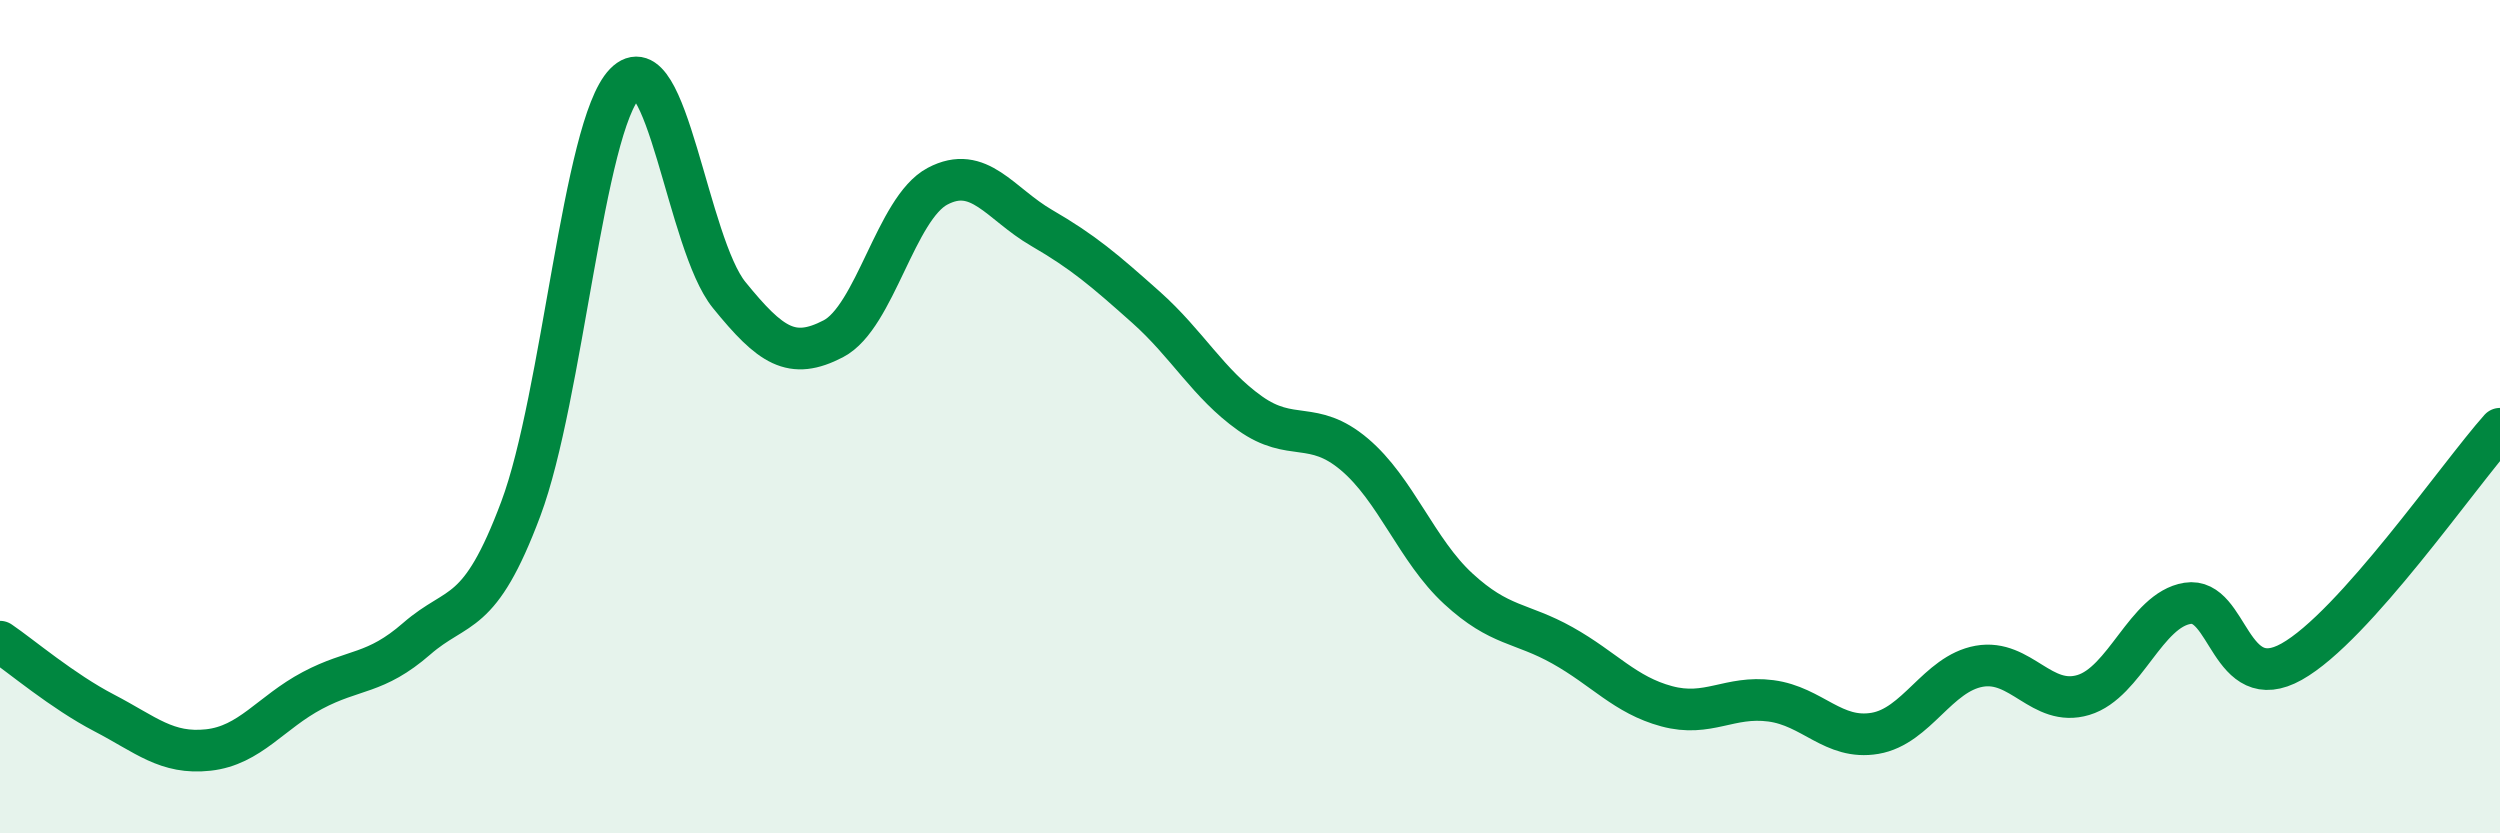
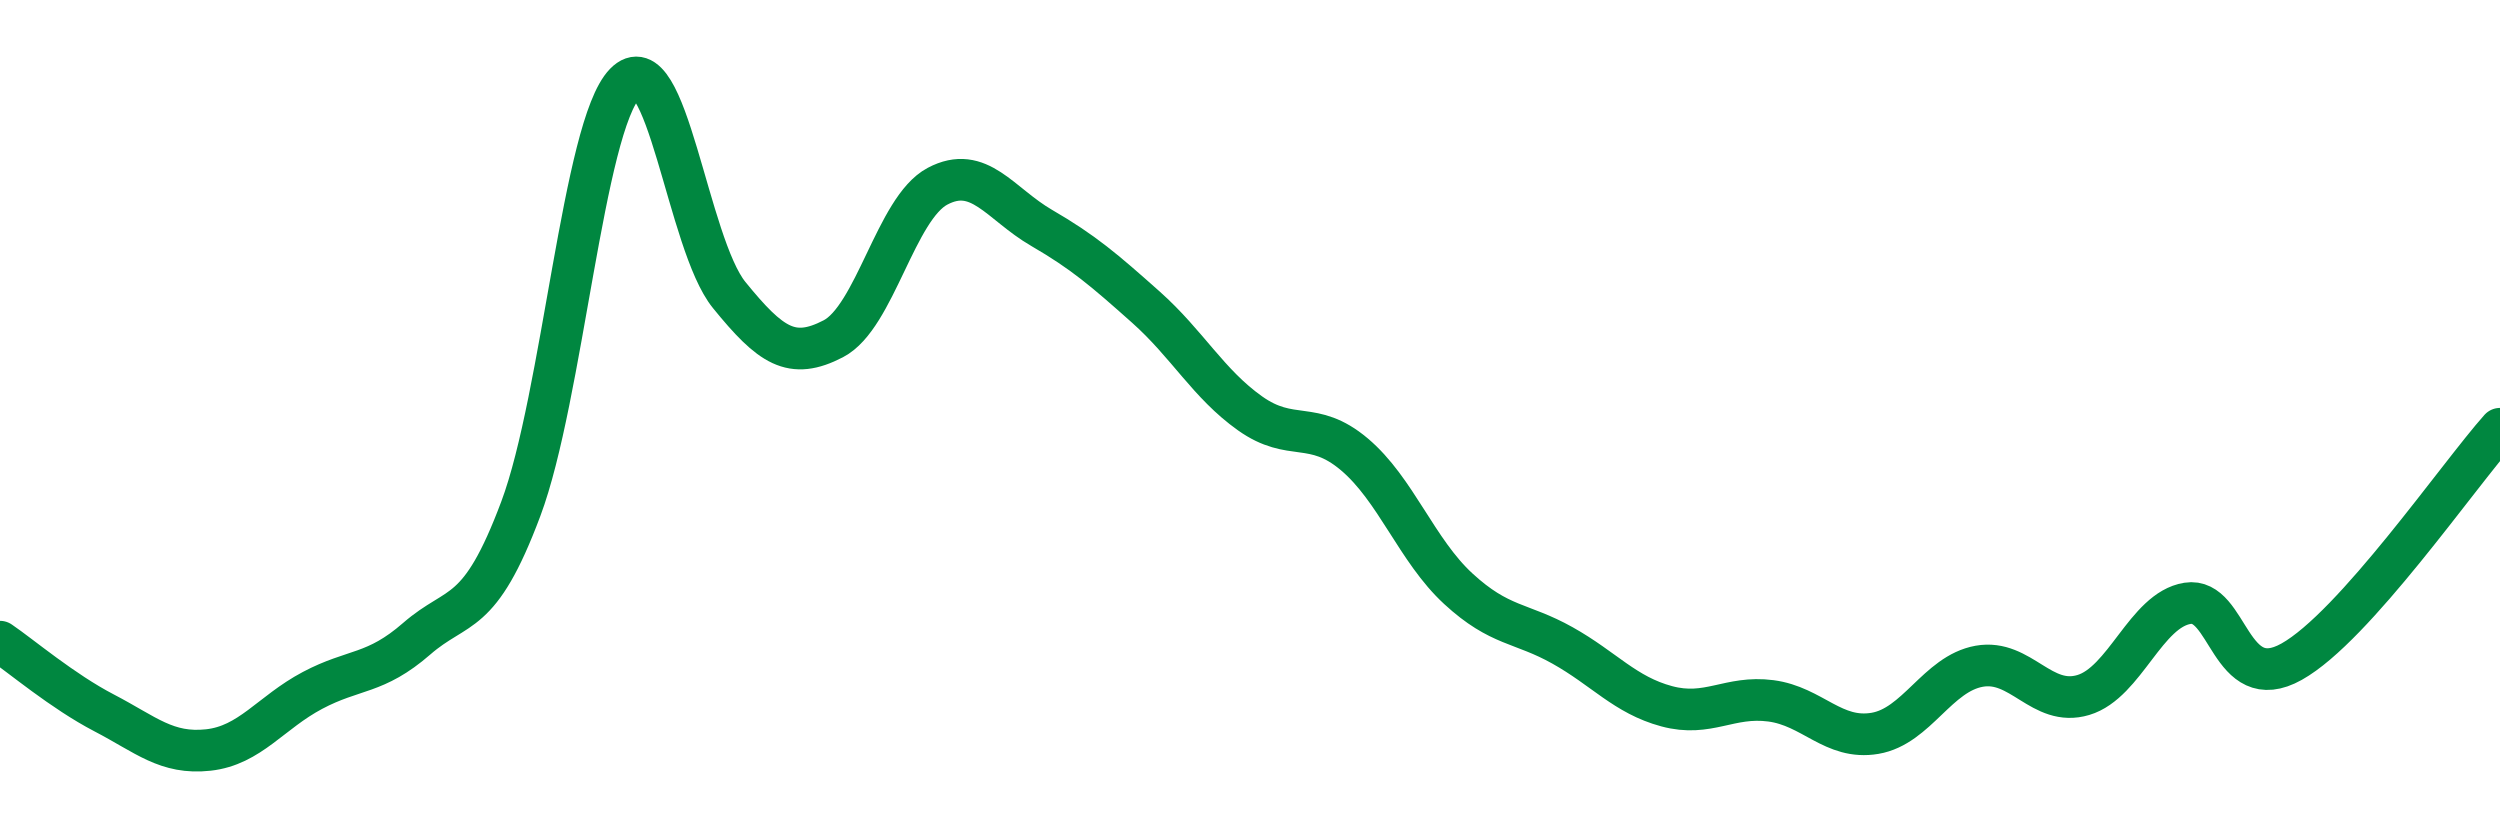
<svg xmlns="http://www.w3.org/2000/svg" width="60" height="20" viewBox="0 0 60 20">
-   <path d="M 0,15.4 C 0.5,15.74 1.5,16.59 2.5,17.11 C 3.5,17.63 4,18.11 5,18 C 6,17.89 6.5,17.1 7.5,16.57 C 8.5,16.04 9,16.2 10,15.33 C 11,14.46 11.5,14.88 12.5,12.21 C 13.5,9.54 14,3.03 15,2 C 16,0.97 16.5,5.85 17.5,7.08 C 18.5,8.31 19,8.65 20,8.13 C 21,7.61 21.5,5 22.5,4.47 C 23.5,3.94 24,4.89 25,5.47 C 26,6.05 26.5,6.48 27.5,7.37 C 28.5,8.26 29,9.21 30,9.92 C 31,10.63 31.5,10.06 32.5,10.9 C 33.5,11.74 34,13.21 35,14.13 C 36,15.05 36.5,14.93 37.5,15.49 C 38.5,16.05 39,16.68 40,16.95 C 41,17.22 41.5,16.69 42.5,16.82 C 43.5,16.95 44,17.77 45,17.6 C 46,17.43 46.5,16.17 47.5,15.99 C 48.5,15.81 49,16.98 50,16.68 C 51,16.38 51.5,14.64 52.5,14.48 C 53.5,14.32 53.5,16.72 55,15.88 C 56.5,15.04 59,11.41 60,10.29L60 20L0 20Z" fill="#008740" opacity="0.1" stroke-linecap="round" stroke-linejoin="round" />
  <path d="M 0,15.4 C 0.5,15.74 1.5,16.59 2.5,17.11 C 3.5,17.63 4,18.11 5,18 C 6,17.89 6.5,17.1 7.5,16.57 C 8.5,16.04 9,16.2 10,15.33 C 11,14.46 11.5,14.88 12.5,12.21 C 13.5,9.54 14,3.03 15,2 C 16,0.97 16.5,5.85 17.5,7.08 C 18.5,8.31 19,8.65 20,8.13 C 21,7.61 21.5,5 22.5,4.47 C 23.5,3.94 24,4.89 25,5.47 C 26,6.05 26.5,6.48 27.5,7.37 C 28.5,8.26 29,9.21 30,9.92 C 31,10.63 31.5,10.06 32.5,10.9 C 33.5,11.74 34,13.21 35,14.13 C 36,15.05 36.5,14.93 37.5,15.49 C 38.5,16.05 39,16.68 40,16.95 C 41,17.22 41.5,16.69 42.5,16.82 C 43.5,16.95 44,17.77 45,17.6 C 46,17.43 46.5,16.17 47.5,15.99 C 48.5,15.81 49,16.98 50,16.68 C 51,16.38 51.5,14.64 52.5,14.48 C 53.5,14.32 53.5,16.72 55,15.88 C 56.5,15.04 59,11.41 60,10.29" stroke="#008740" stroke-width="1" fill="none" stroke-linecap="round" stroke-linejoin="round" />
</svg>